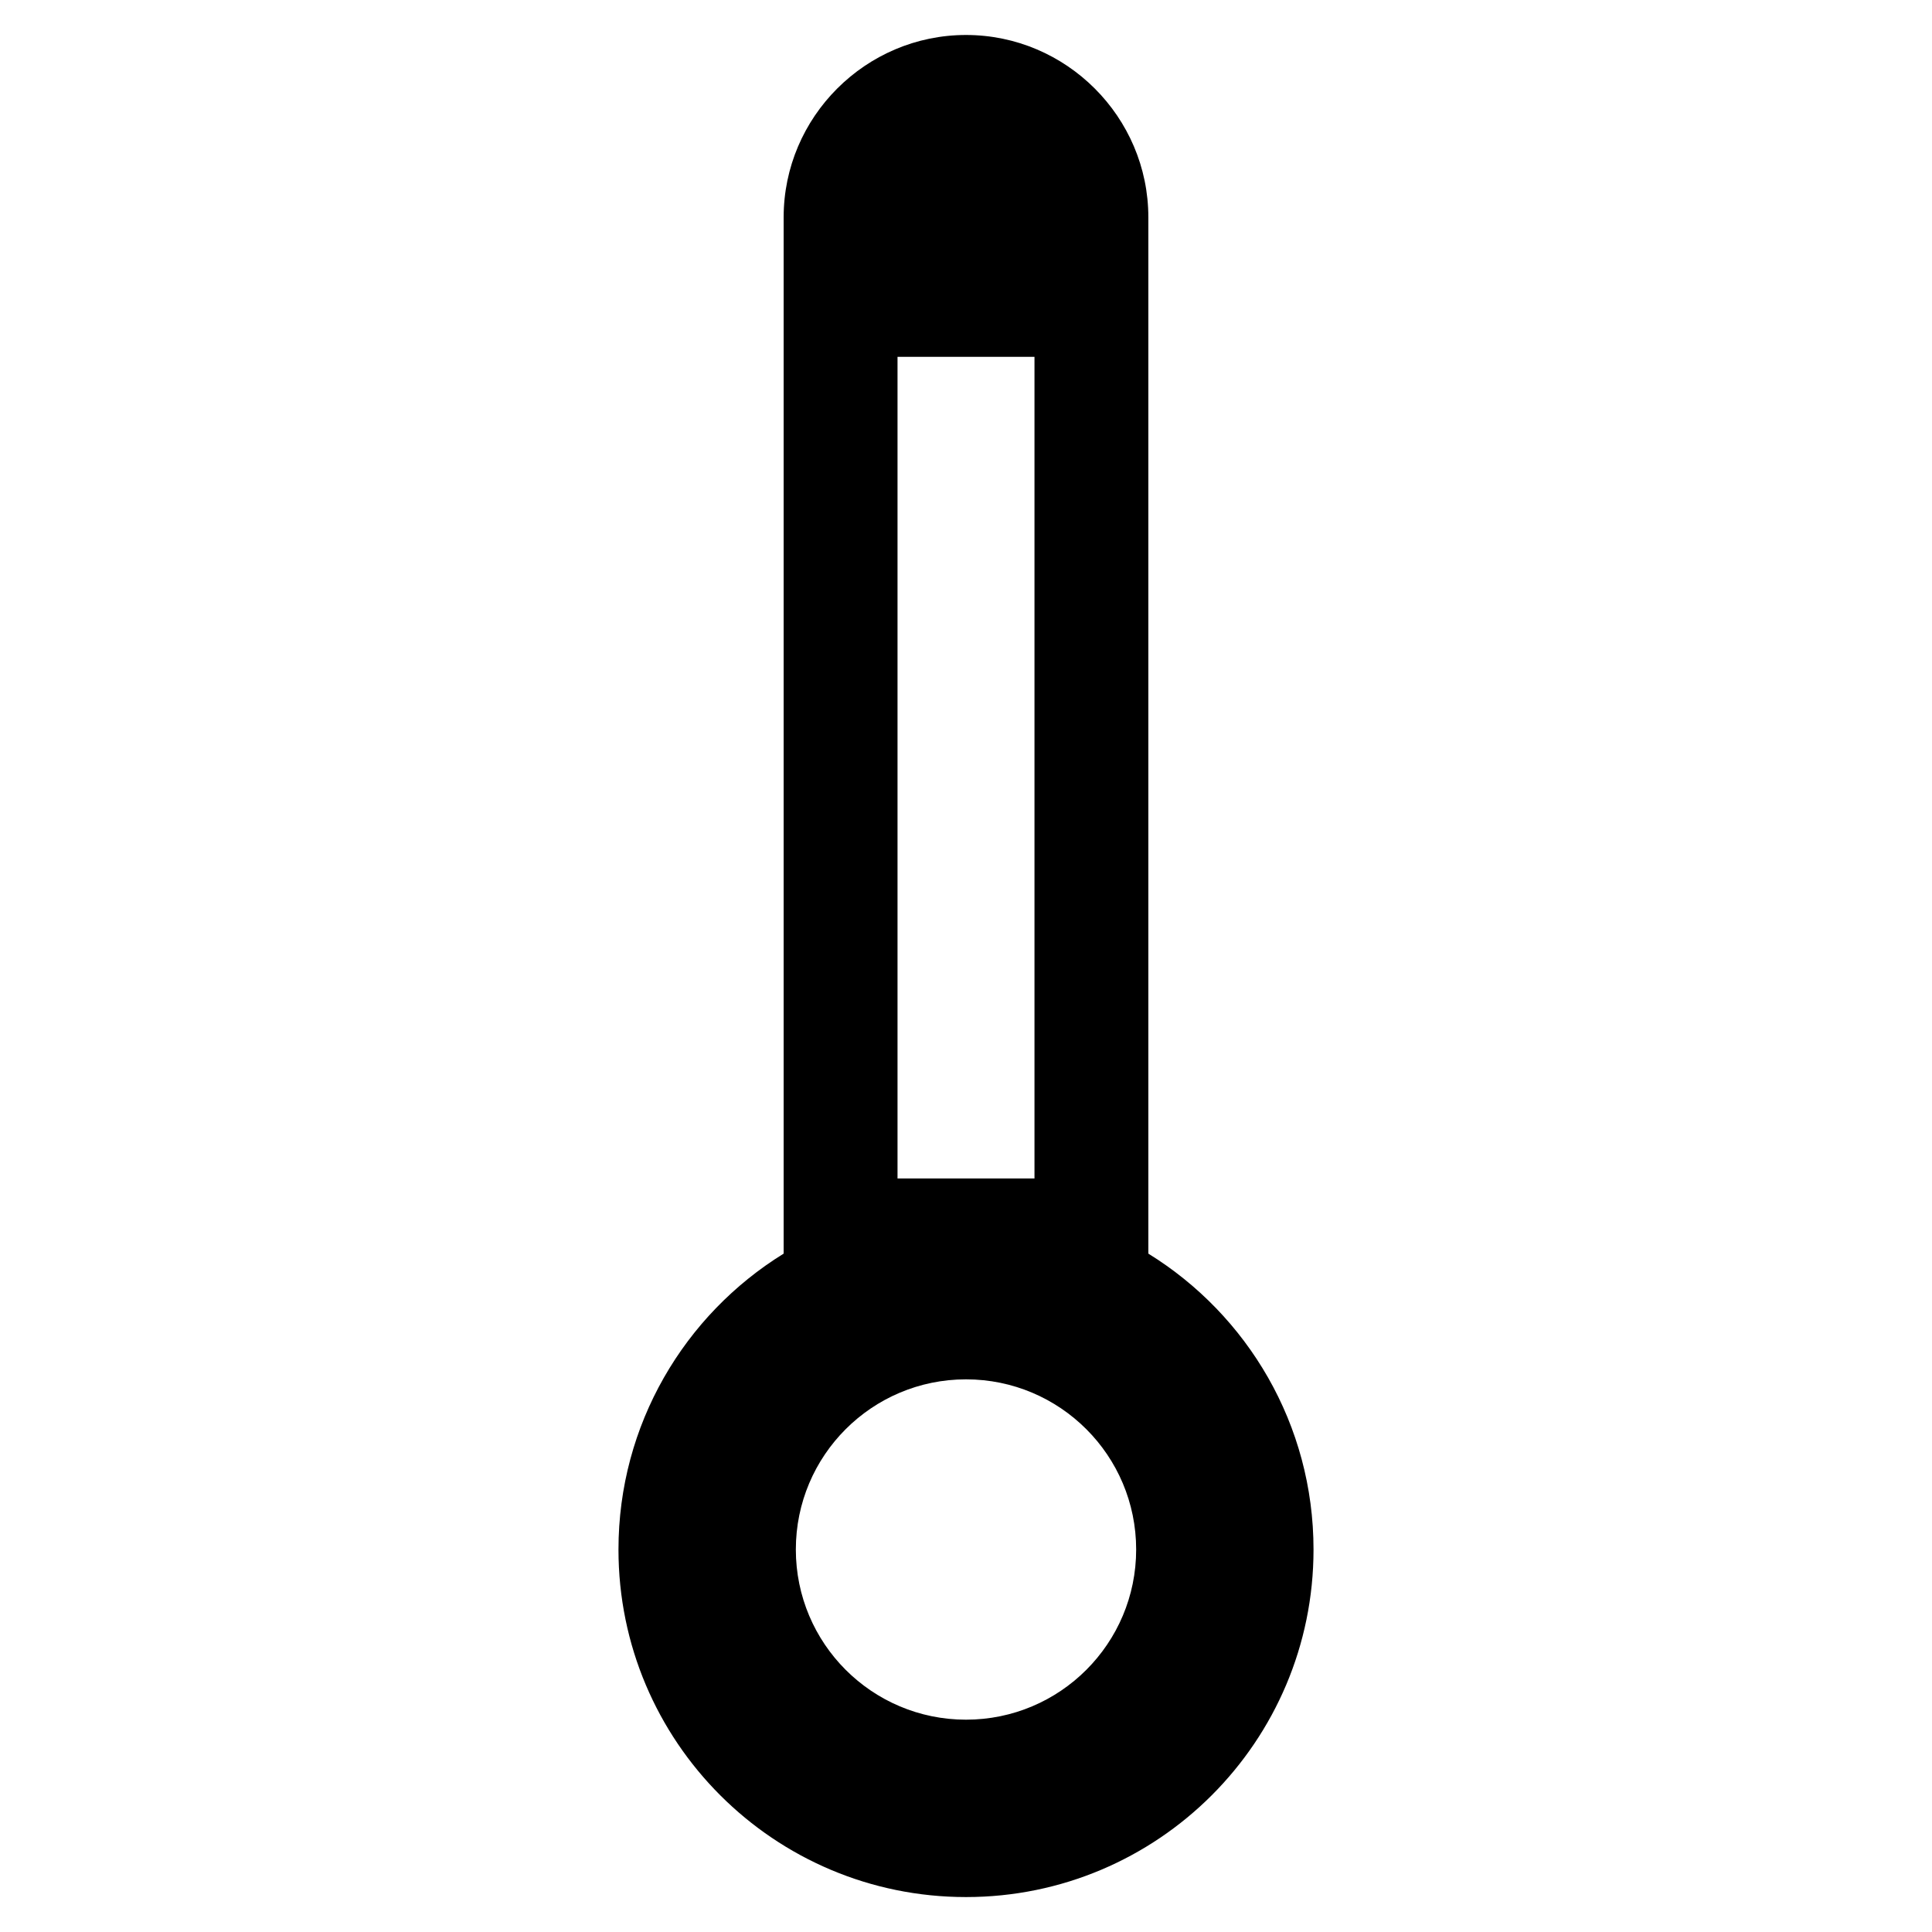
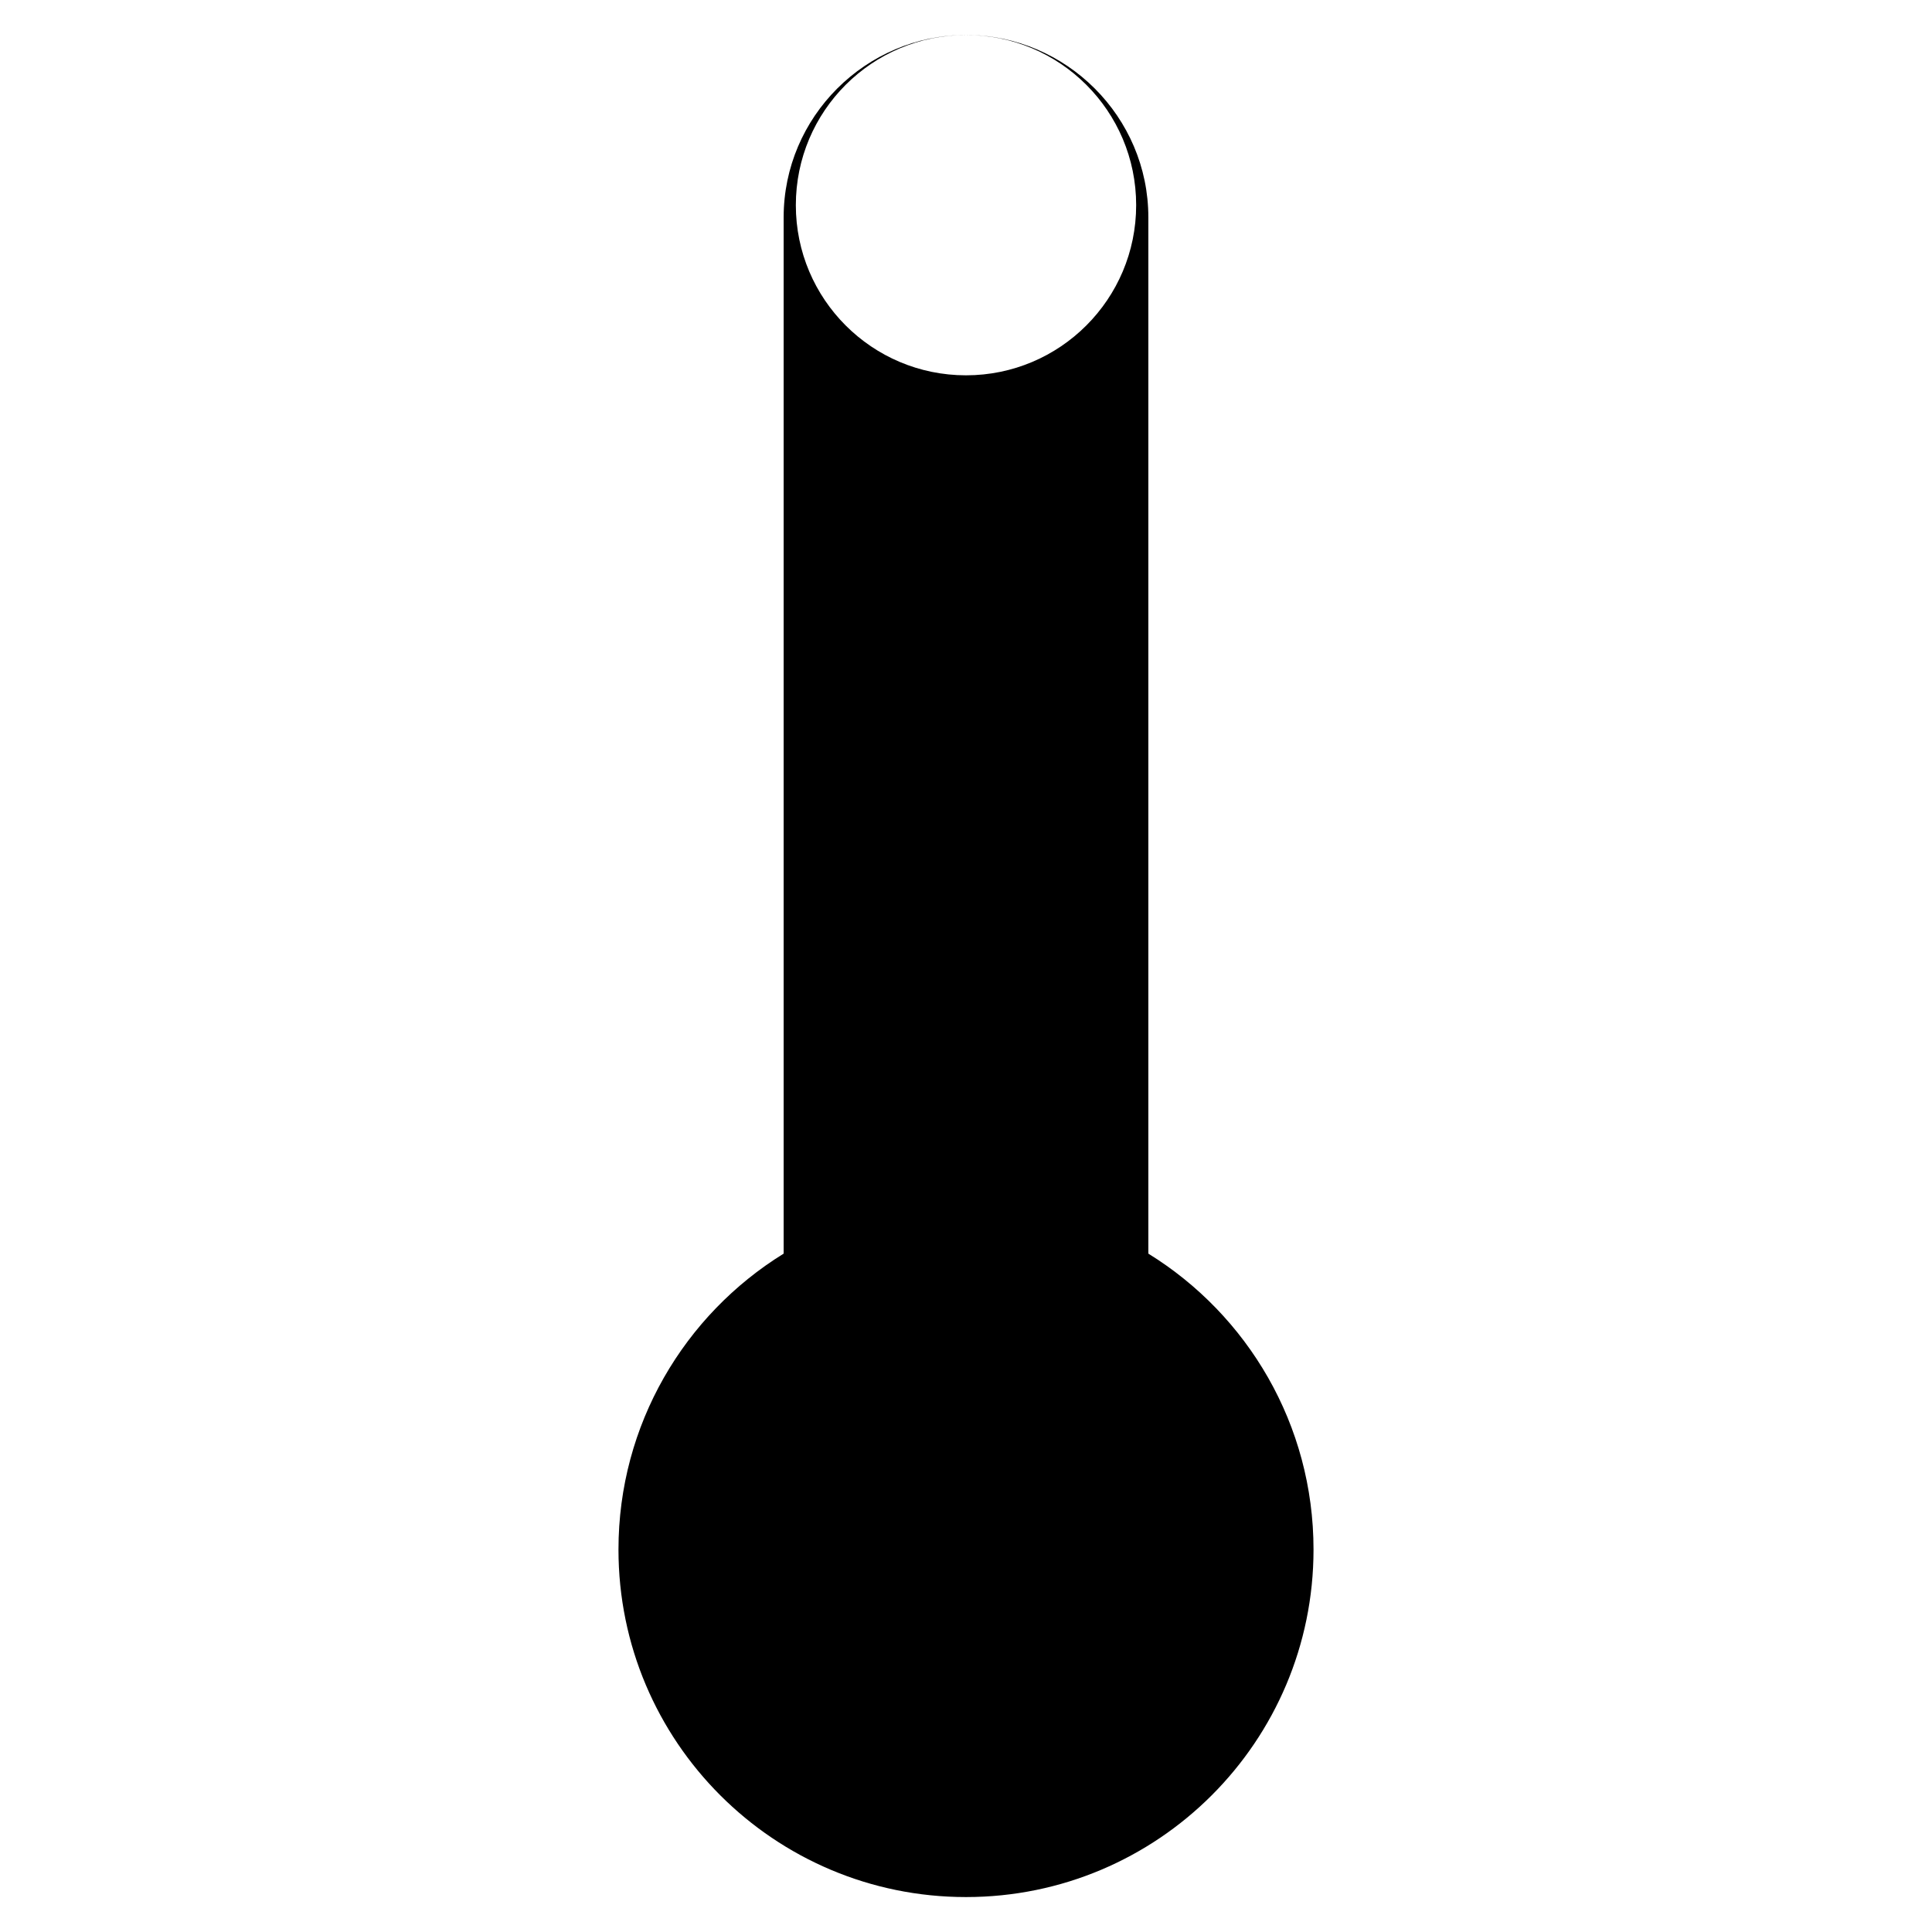
<svg xmlns="http://www.w3.org/2000/svg" fill="#000000" width="800px" height="800px" version="1.1" viewBox="144 144 512 512">
-   <path d="m400 153.27c26.582 0 48.324 21.742 48.324 48.324v274.63c26.266 16.223 43.773 45.273 43.773 78.418 0 50.867-41.23 92.098-92.098 92.098s-92.098-41.23-92.098-92.098c0-33.145 17.508-62.195 43.773-78.418v-274.63c0-26.582 21.742-48.324 48.324-48.324zm0 356.27c24.91 0 45.094 20.191 45.094 45.098 0 24.902-20.184 45.094-45.094 45.094s-45.094-20.191-45.094-45.094c0-24.91 20.184-45.098 45.094-45.098zm-18.148-270.98h36.297v217.75h-36.297z" fill-rule="evenodd" />
+   <path d="m400 153.27c26.582 0 48.324 21.742 48.324 48.324v274.63c26.266 16.223 43.773 45.273 43.773 78.418 0 50.867-41.23 92.098-92.098 92.098s-92.098-41.23-92.098-92.098c0-33.145 17.508-62.195 43.773-78.418v-274.63c0-26.582 21.742-48.324 48.324-48.324zc24.91 0 45.094 20.191 45.094 45.098 0 24.902-20.184 45.094-45.094 45.094s-45.094-20.191-45.094-45.094c0-24.91 20.184-45.098 45.094-45.098zm-18.148-270.98h36.297v217.75h-36.297z" fill-rule="evenodd" />
</svg>